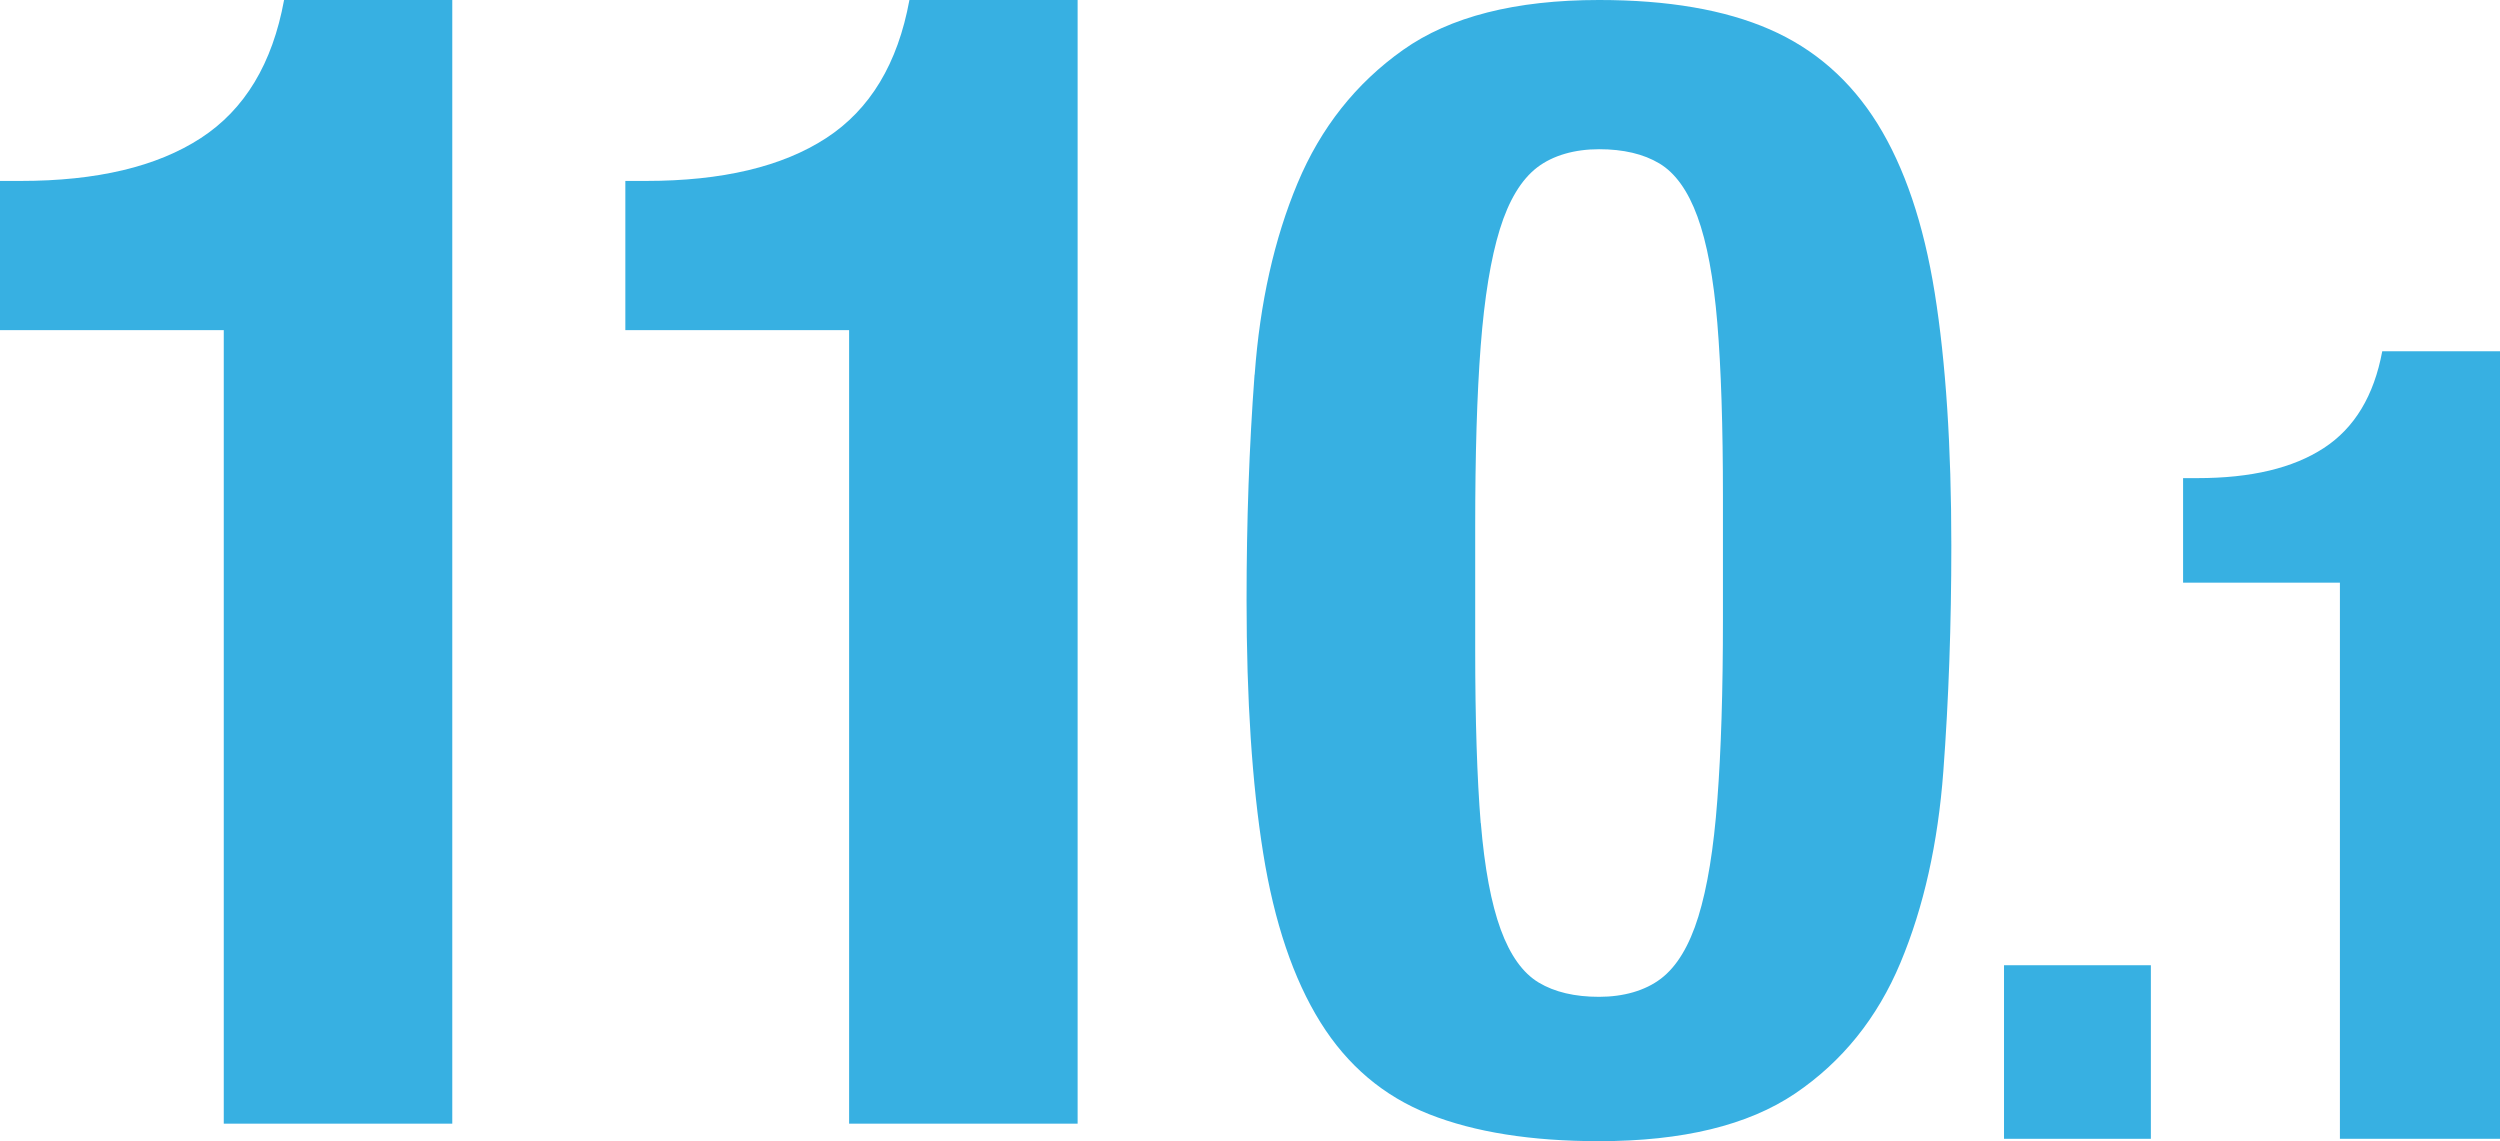
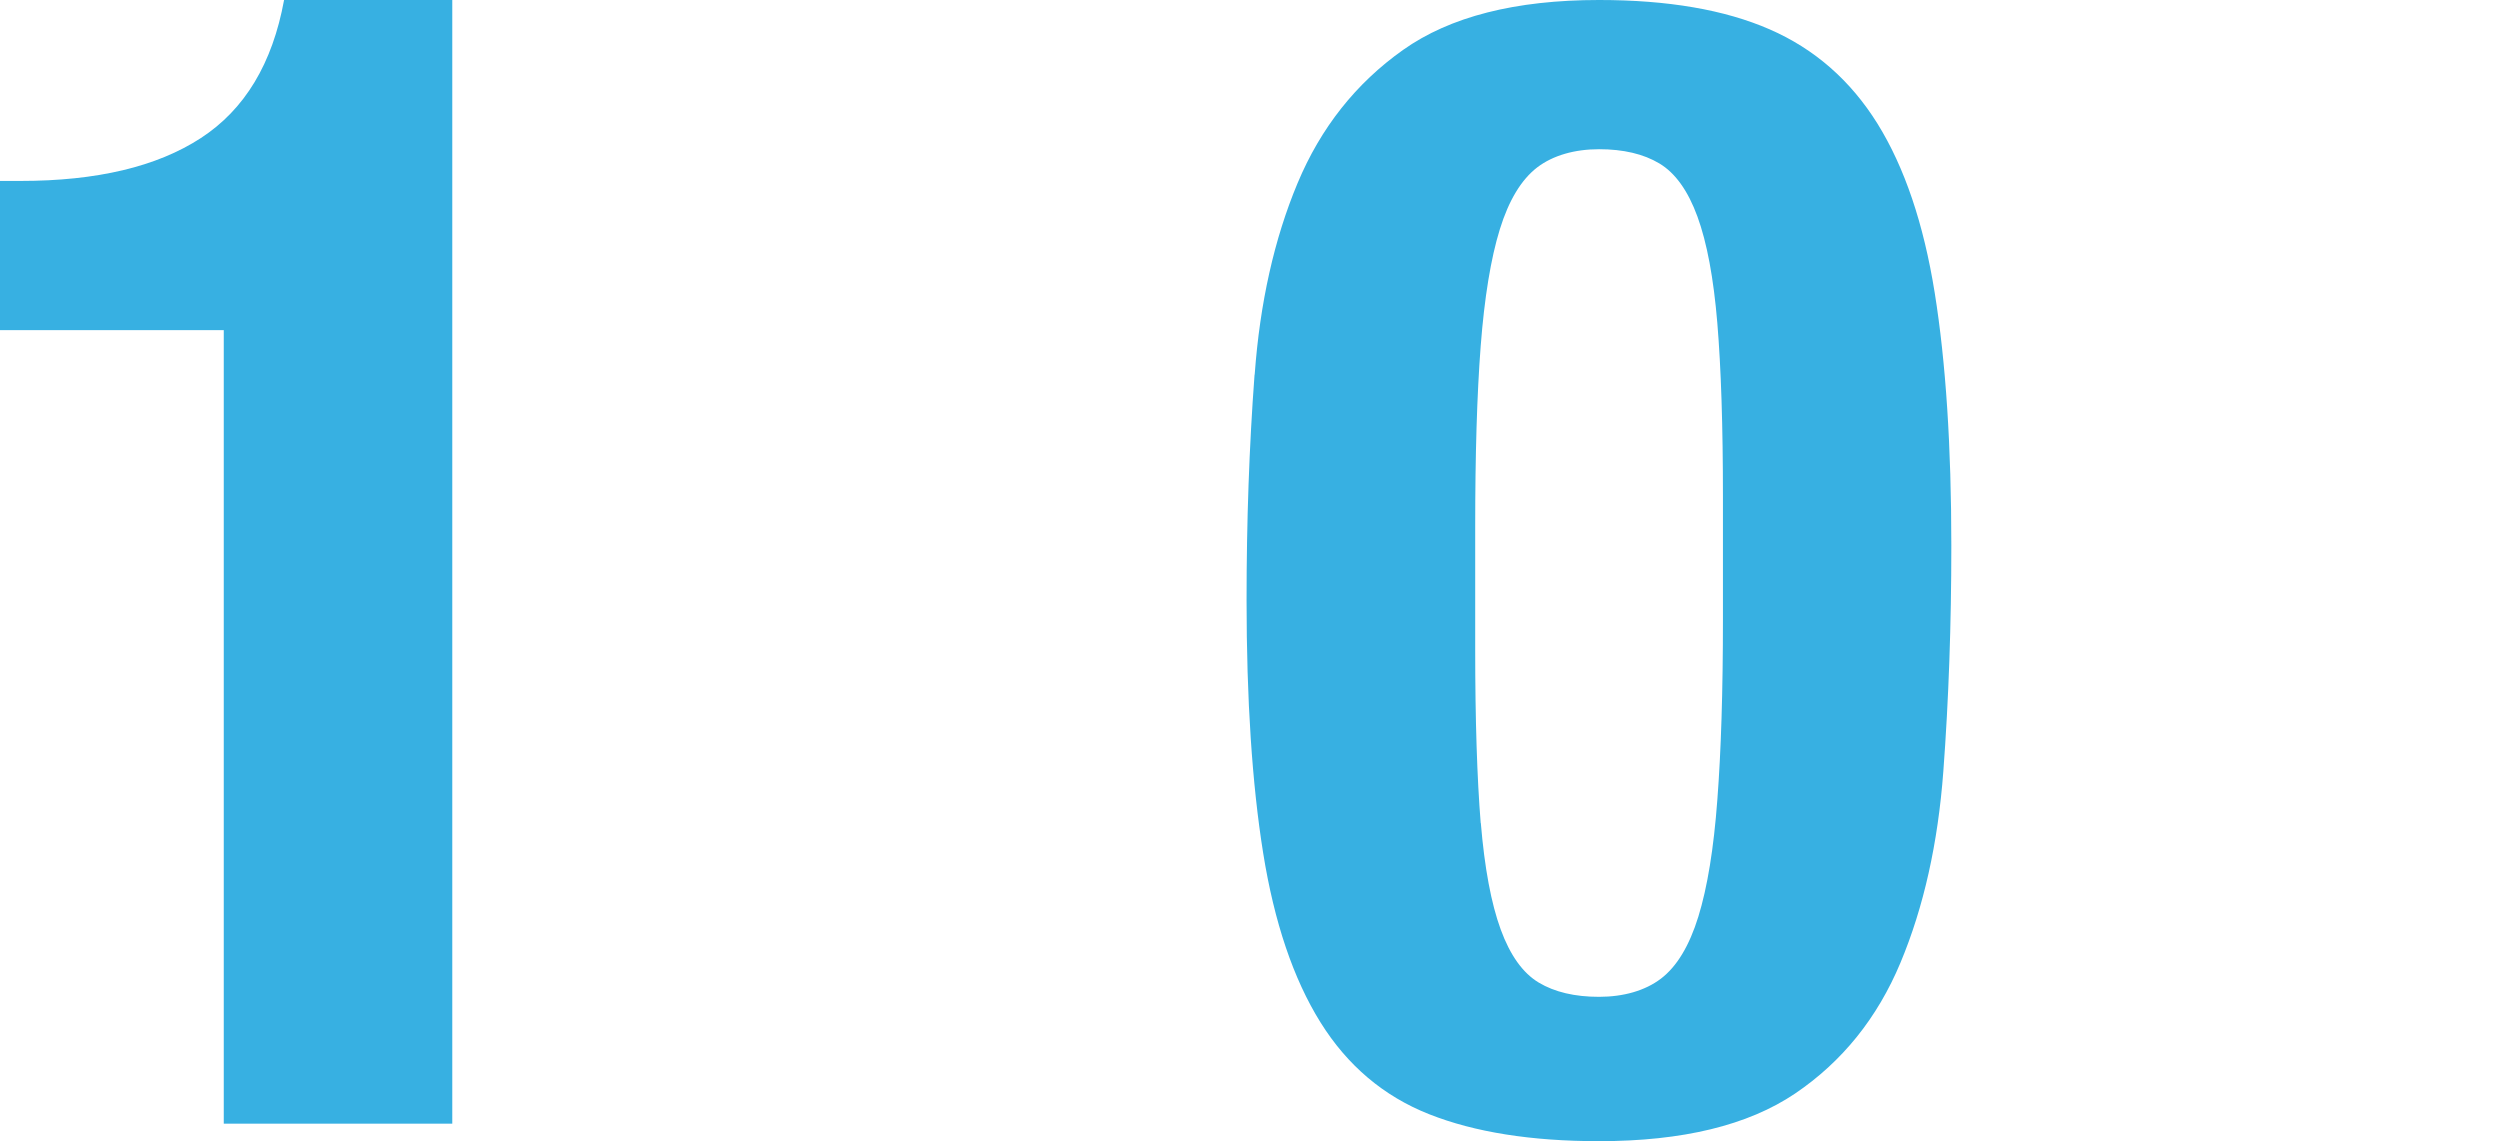
<svg xmlns="http://www.w3.org/2000/svg" id="_レイヤー_2" viewBox="0 0 200.21 91.38">
  <defs>
    <style>.cls-1{fill:#37b0e2;stroke-width:0px;}</style>
  </defs>
  <g id="_レイヤー_1-2">
    <path class="cls-1" d="m17.92,26.44H0v-11.95h1.65c6.1,0,10.91-1.14,14.43-3.43,3.52-2.29,5.74-5.97,6.67-11.06h13.47v89.99h-18.3V26.44Z" />
-     <path class="cls-1" d="m68,26.44h-17.92v-11.95h1.65c6.1,0,10.91-1.14,14.43-3.43,3.52-2.29,5.74-5.97,6.67-11.06h13.47v89.99h-18.3V26.44Z" />
    <path class="cls-1" d="m100.48,30c.42-5.76,1.57-10.87,3.43-15.32,1.86-4.45,4.68-8.01,8.45-10.68,3.77-2.67,9-4,15.7-4,5.51,0,10.06.78,13.66,2.35,3.6,1.57,6.48,4.09,8.64,7.56,2.16,3.48,3.69,7.99,4.58,13.54.89,5.55,1.33,12.31,1.33,20.27,0,6.27-.21,12.29-.64,18.05-.43,5.76-1.57,10.87-3.43,15.32-1.86,4.45-4.68,7.94-8.45,10.49-3.77,2.54-9,3.81-15.7,3.81-5.42,0-9.96-.72-13.6-2.16-3.64-1.44-6.55-3.9-8.71-7.37-2.16-3.47-3.69-7.99-4.58-13.54-.89-5.55-1.33-12.31-1.33-20.27,0-6.27.21-12.28.64-18.05Zm18.11,35.91c.3,3.6.83,6.44,1.59,8.52.76,2.08,1.78,3.5,3.05,4.26,1.27.76,2.88,1.14,4.83,1.14s3.69-.49,4.96-1.46c1.27-.97,2.27-2.63,2.99-4.96.72-2.33,1.23-5.44,1.52-9.34.3-3.9.45-8.73.45-14.49v-9.79c0-5.68-.15-10.31-.45-13.92-.3-3.6-.83-6.44-1.59-8.52-.76-2.08-1.78-3.5-3.05-4.26s-2.88-1.14-4.83-1.14-3.69.49-4.96,1.46c-1.27.98-2.27,2.63-2.99,4.96-.72,2.33-1.23,5.45-1.53,9.34-.3,3.9-.44,8.73-.44,14.49v9.79c0,5.68.15,10.32.44,13.92Z" />
-     <path class="cls-1" d="m172.25,91.2h-11.76v-13.9h11.76v13.9Z" />
-     <path class="cls-1" d="m187.39,46.66h-12.56v-8.37h1.16c4.28,0,7.65-.8,10.11-2.41,2.46-1.6,4.02-4.19,4.68-7.75h9.44v63.07h-12.83v-44.54Z" />
  </g>
</svg>